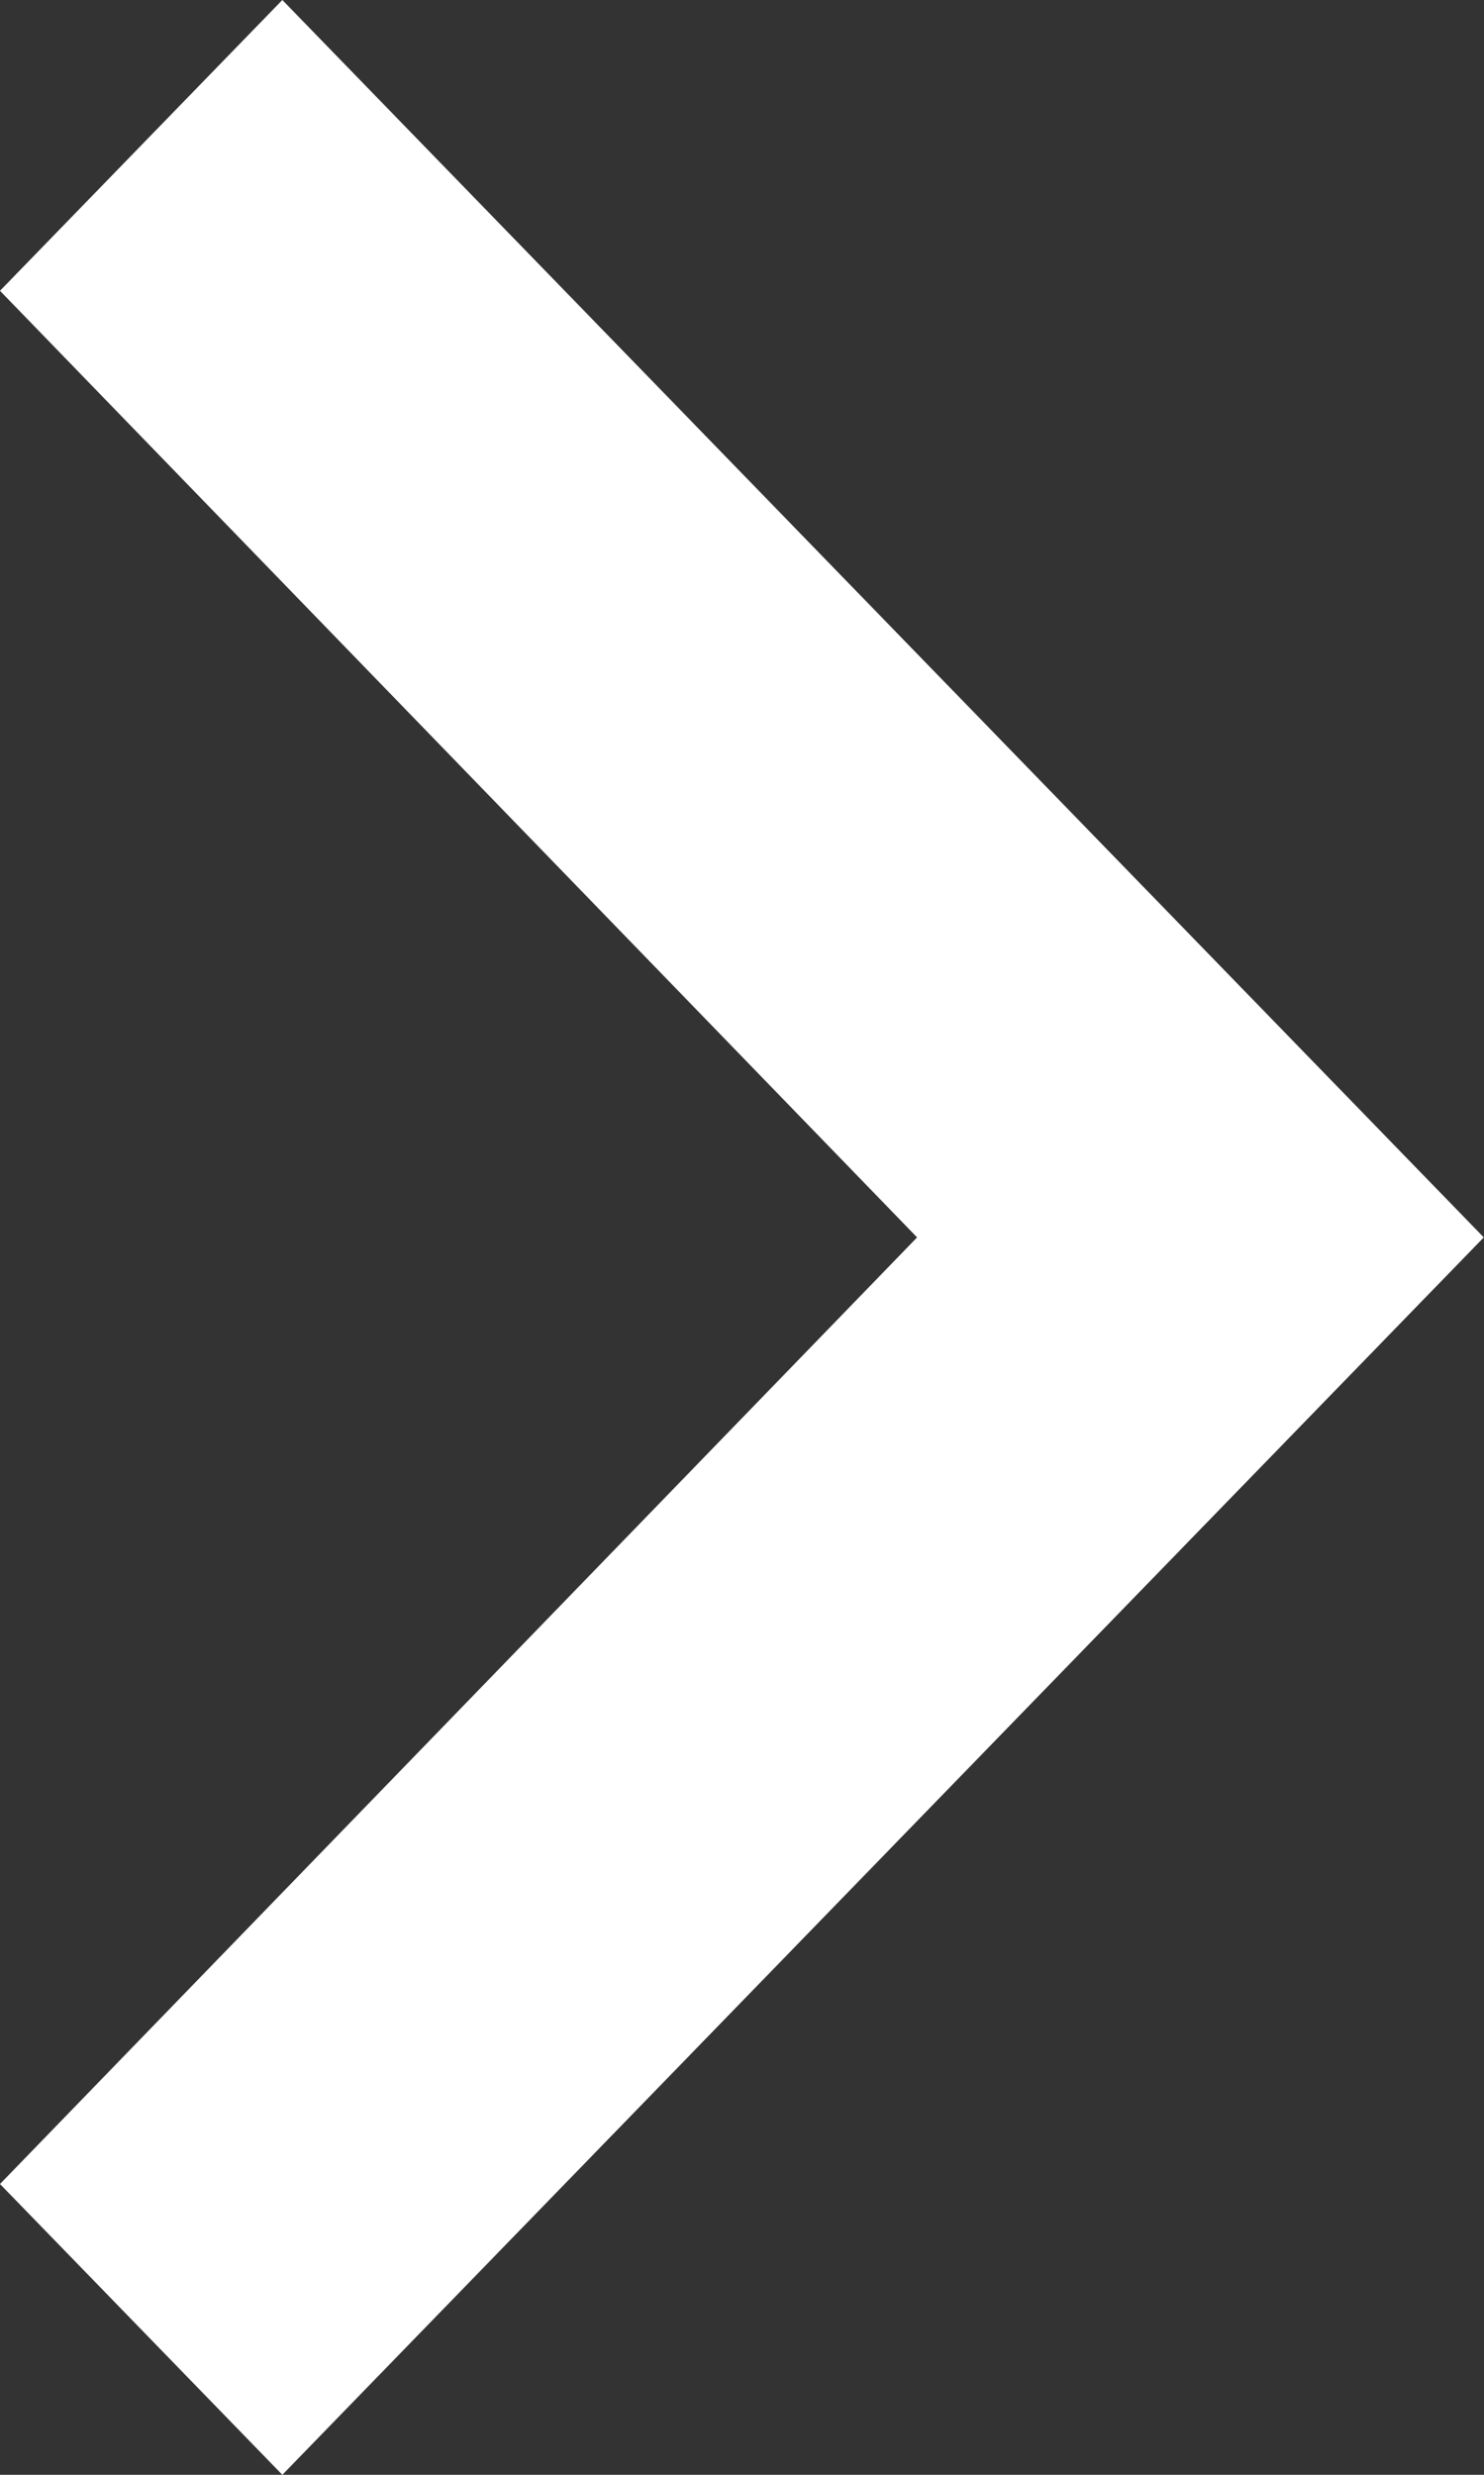
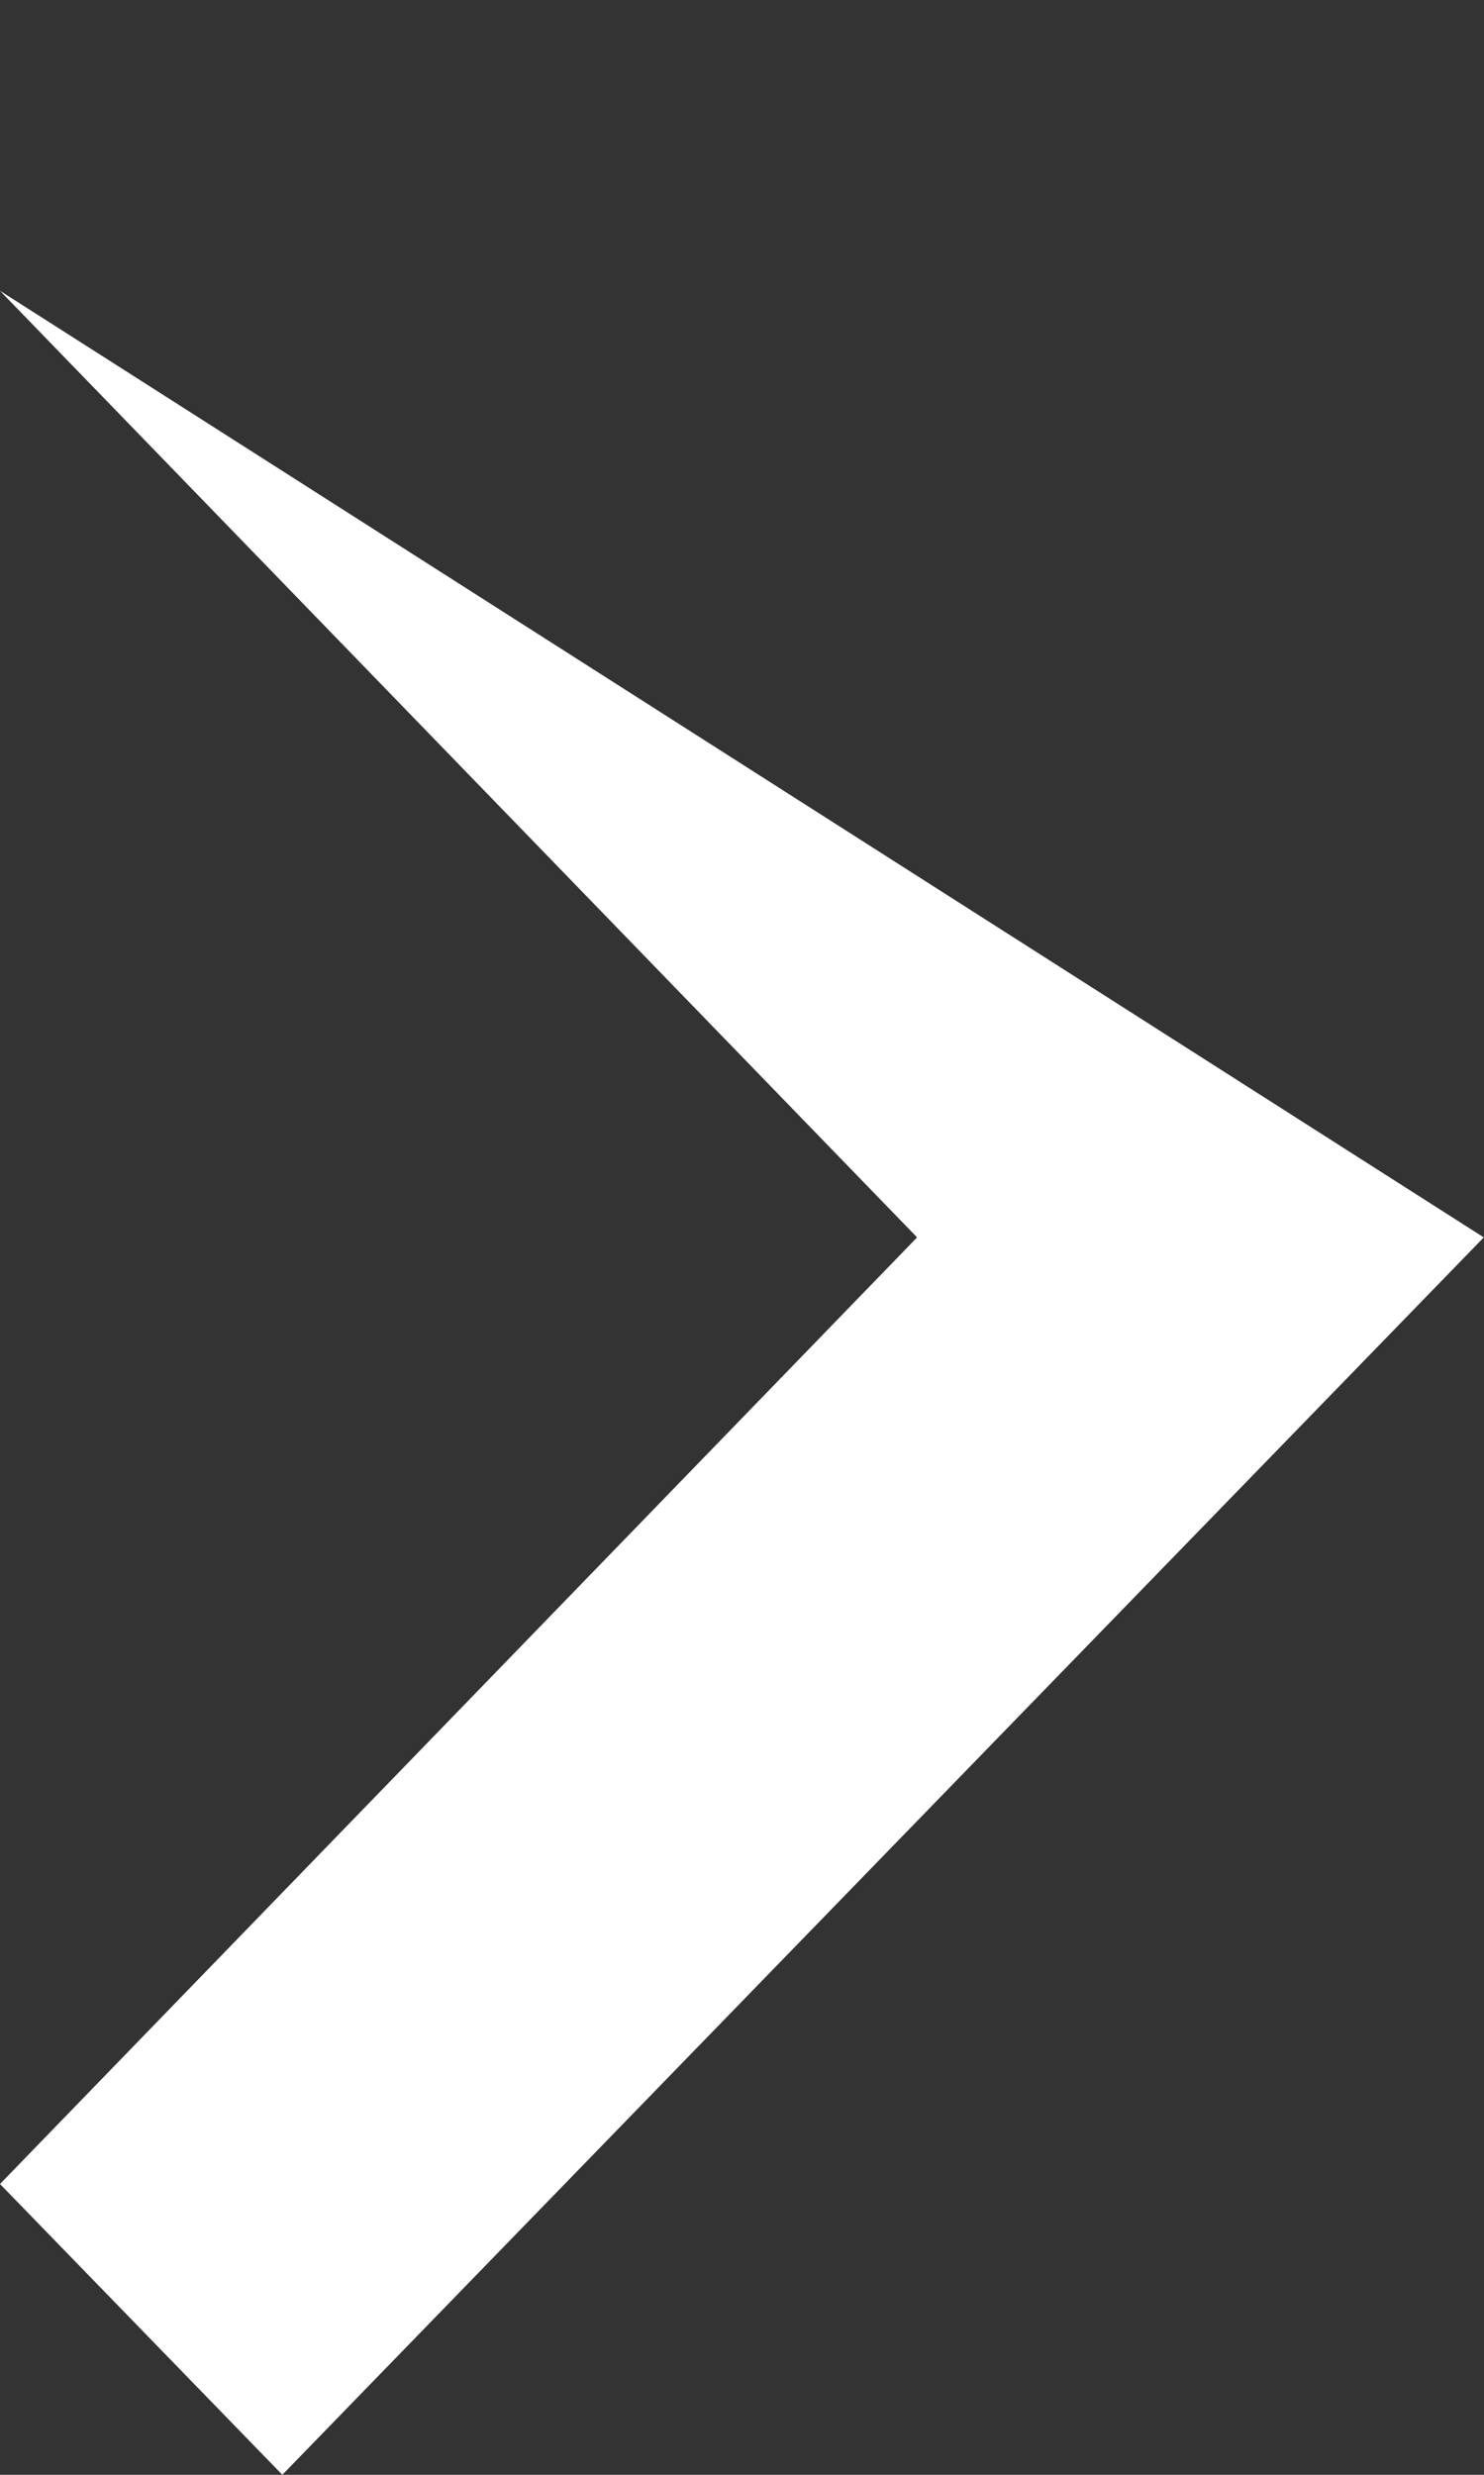
<svg xmlns="http://www.w3.org/2000/svg" width="228" height="380" viewBox="0 0 228 380" fill="none">
  <rect x="0" y="0" width="228" height="380" fill="#333333" stroke="none" />
-   <path d="M43.378 380L0 335.35L140.901 190L0 44.65L43.378 0L227.964 190L43.378 380Z" fill="white" />
+   <path d="M43.378 380L0 335.35L140.901 190L0 44.65L227.964 190L43.378 380Z" fill="white" />
</svg>